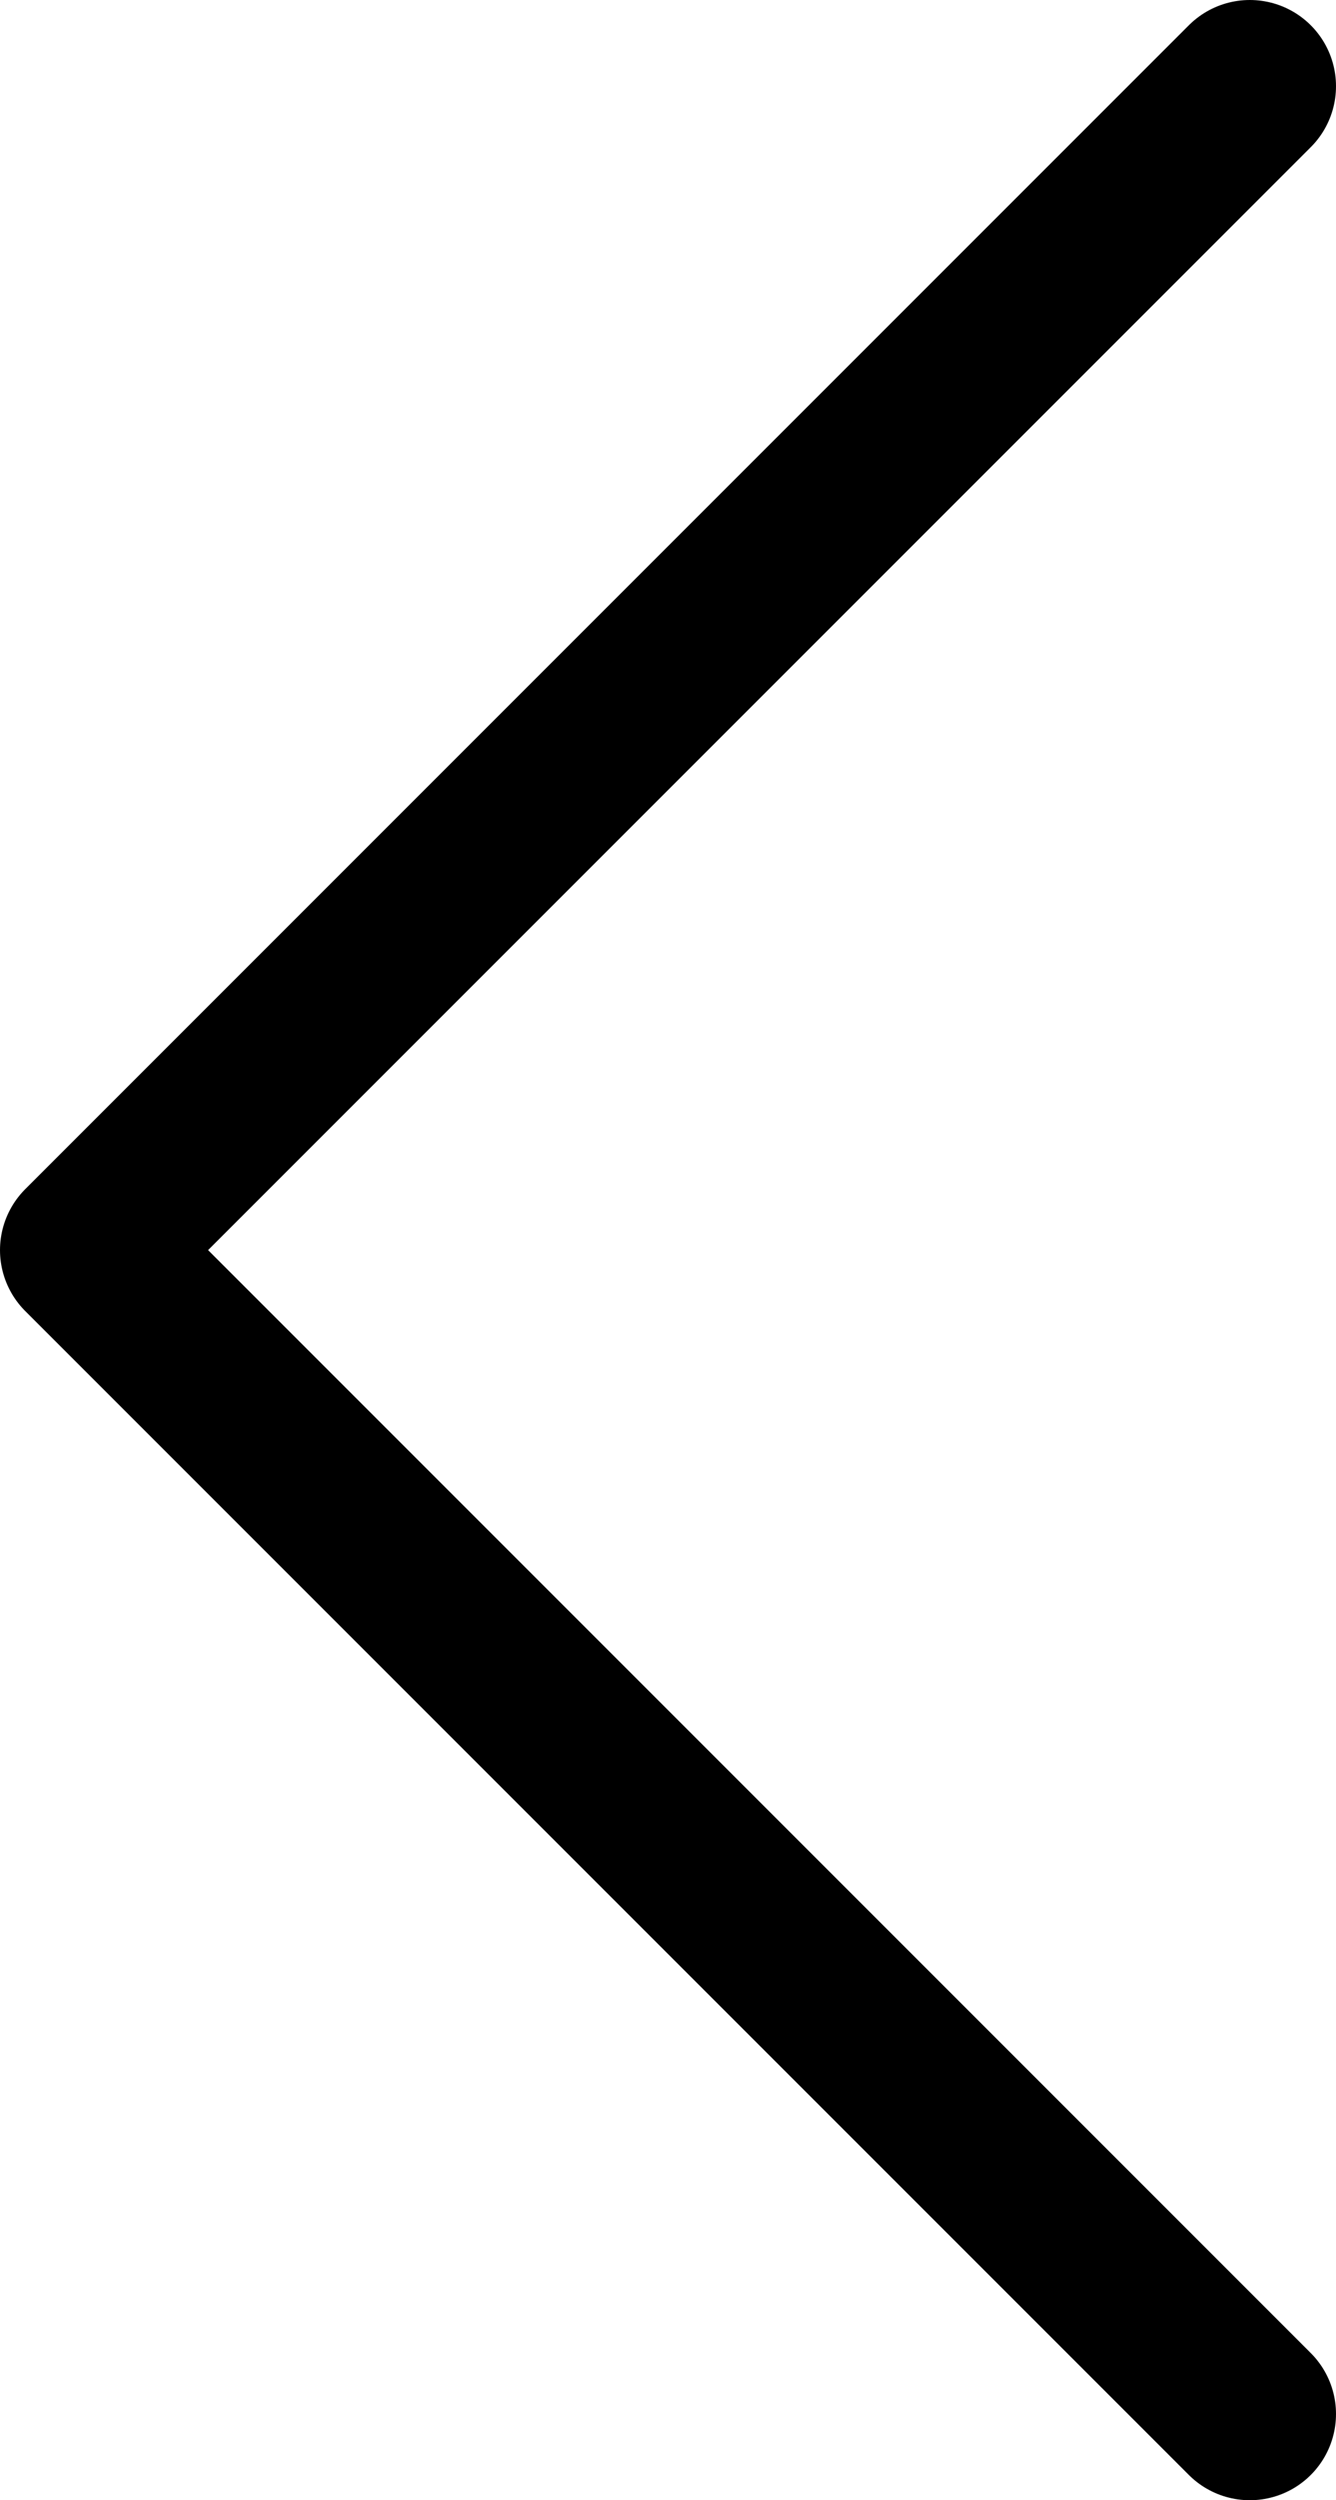
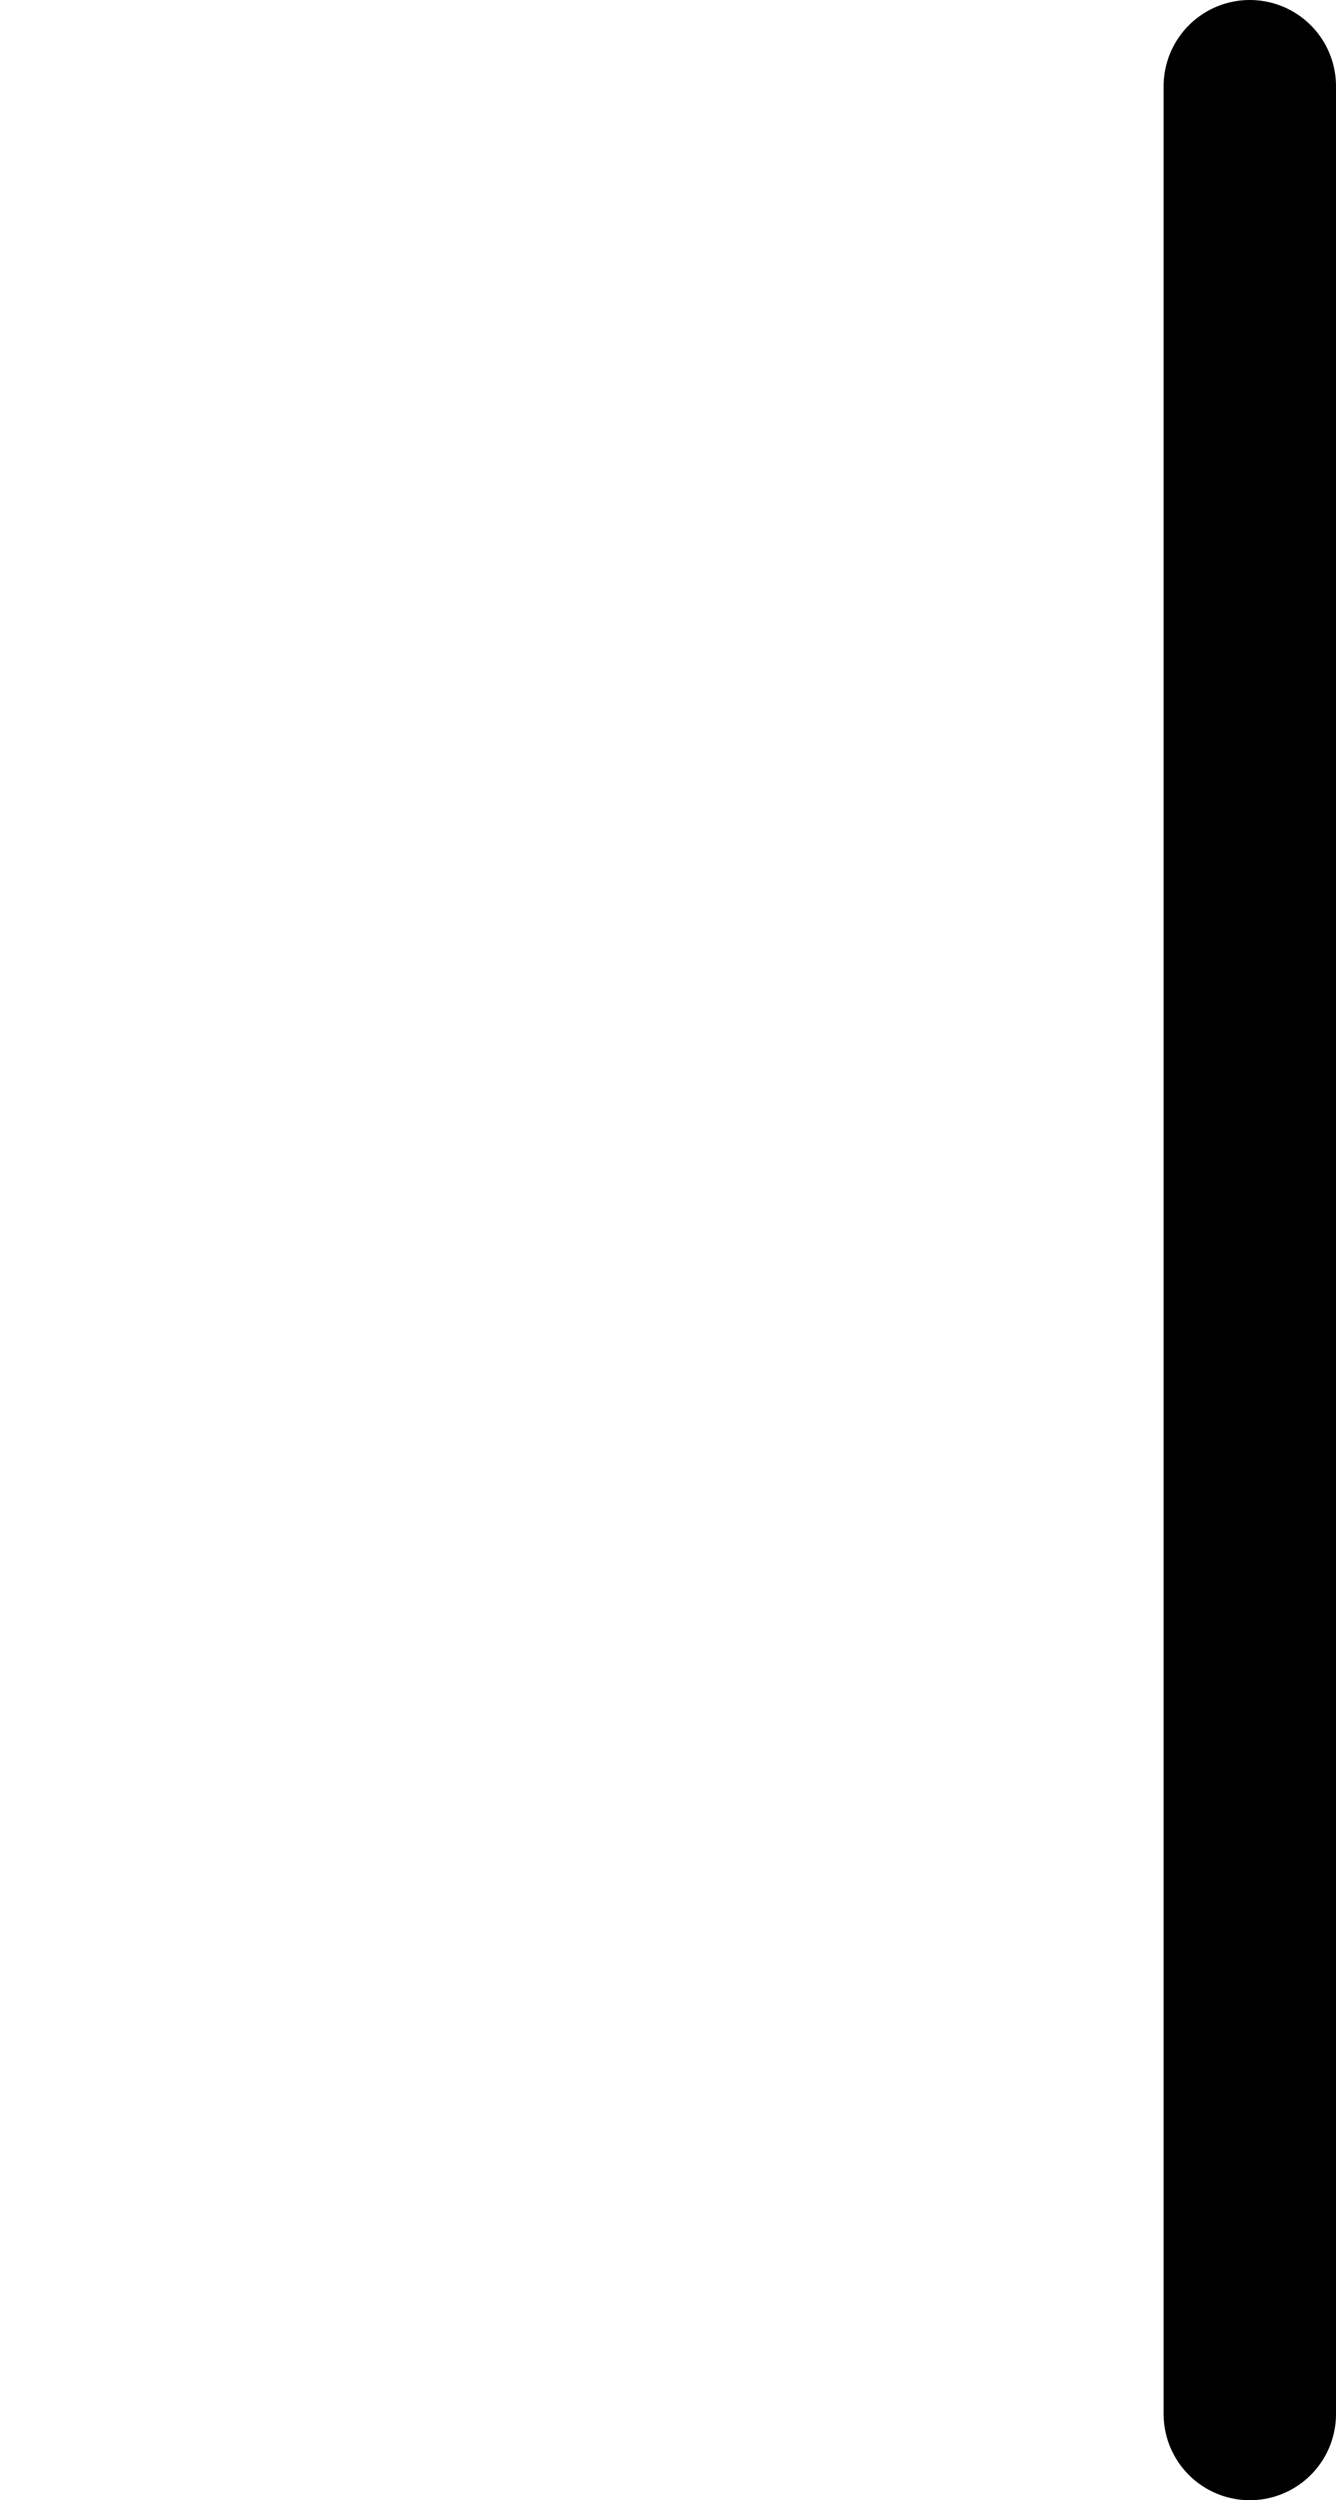
<svg xmlns="http://www.w3.org/2000/svg" width="31" height="58" viewBox="0 0 31 58" fill="none">
-   <path d="M29 56L2 29L29 2" stroke="black" stroke-width="4" stroke-linecap="round" stroke-linejoin="round" />
+   <path d="M29 56L29 2" stroke="black" stroke-width="4" stroke-linecap="round" stroke-linejoin="round" />
</svg>